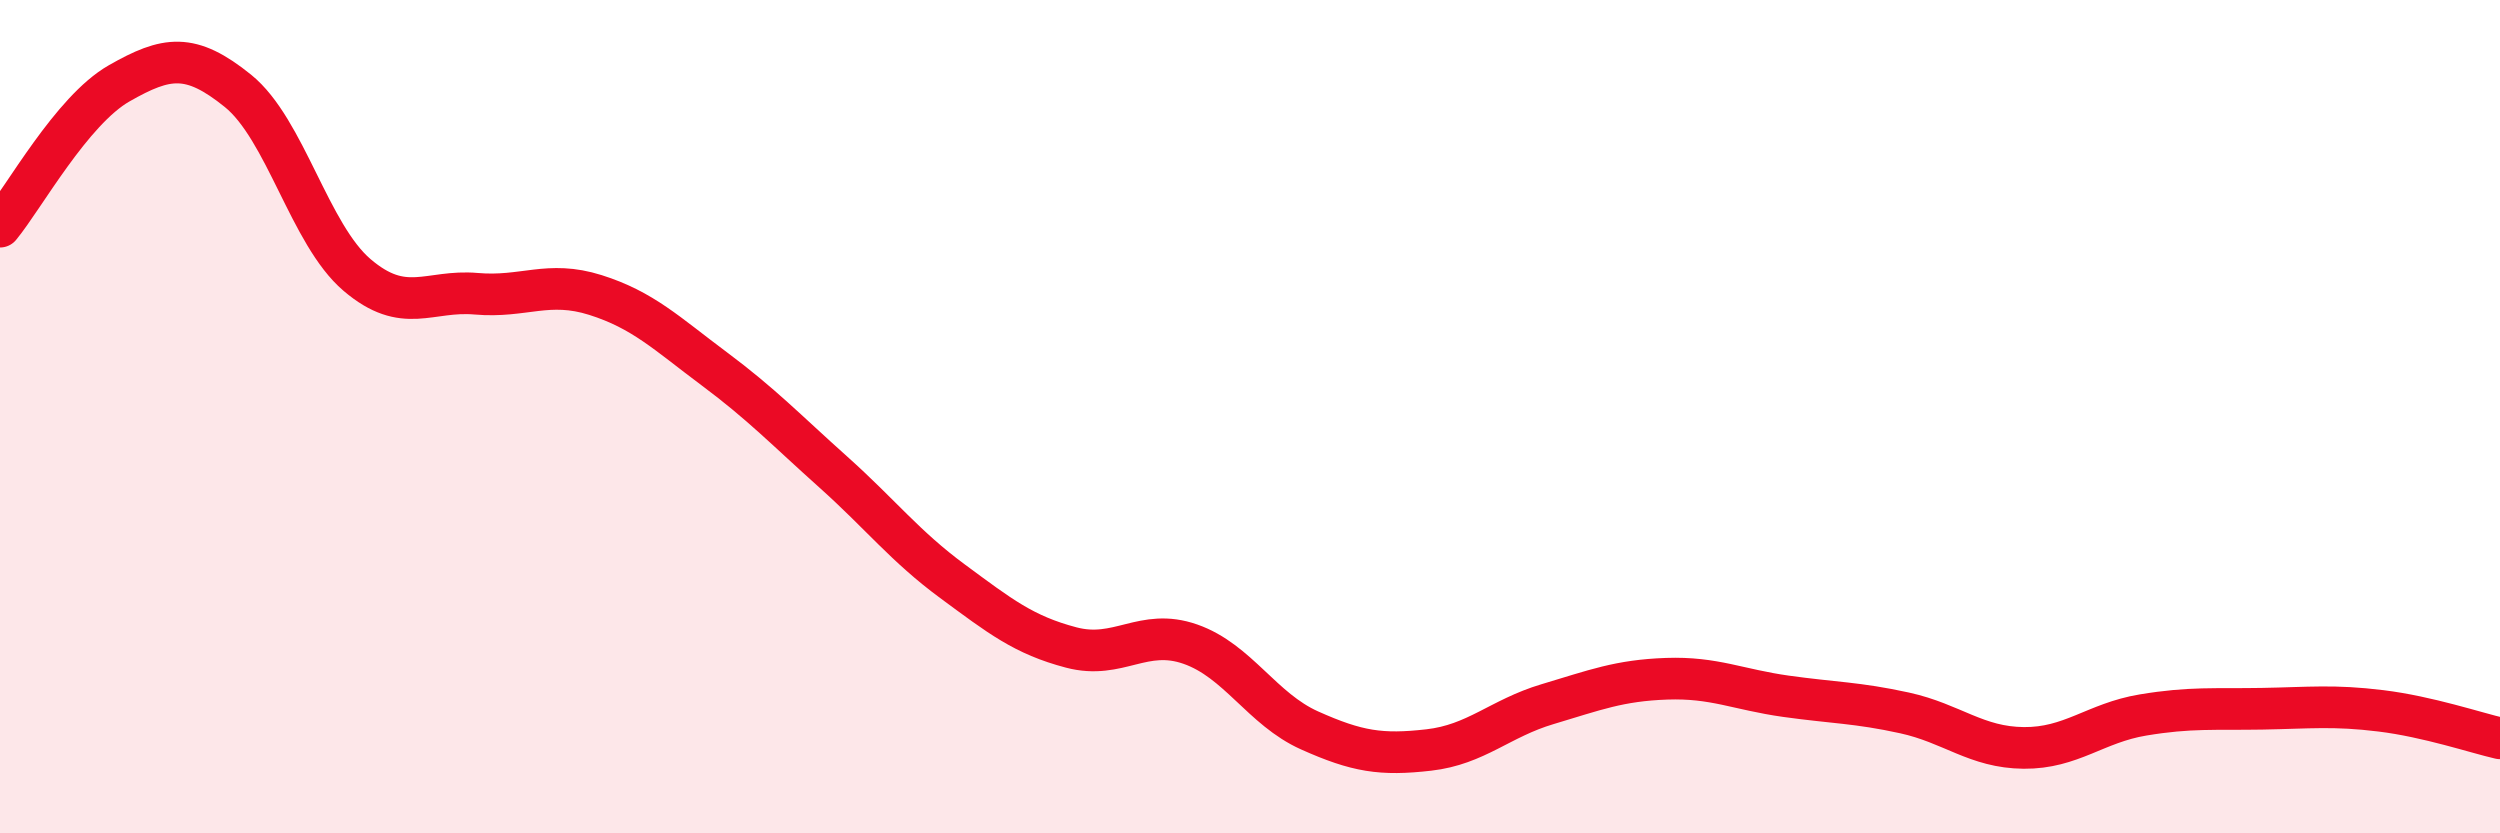
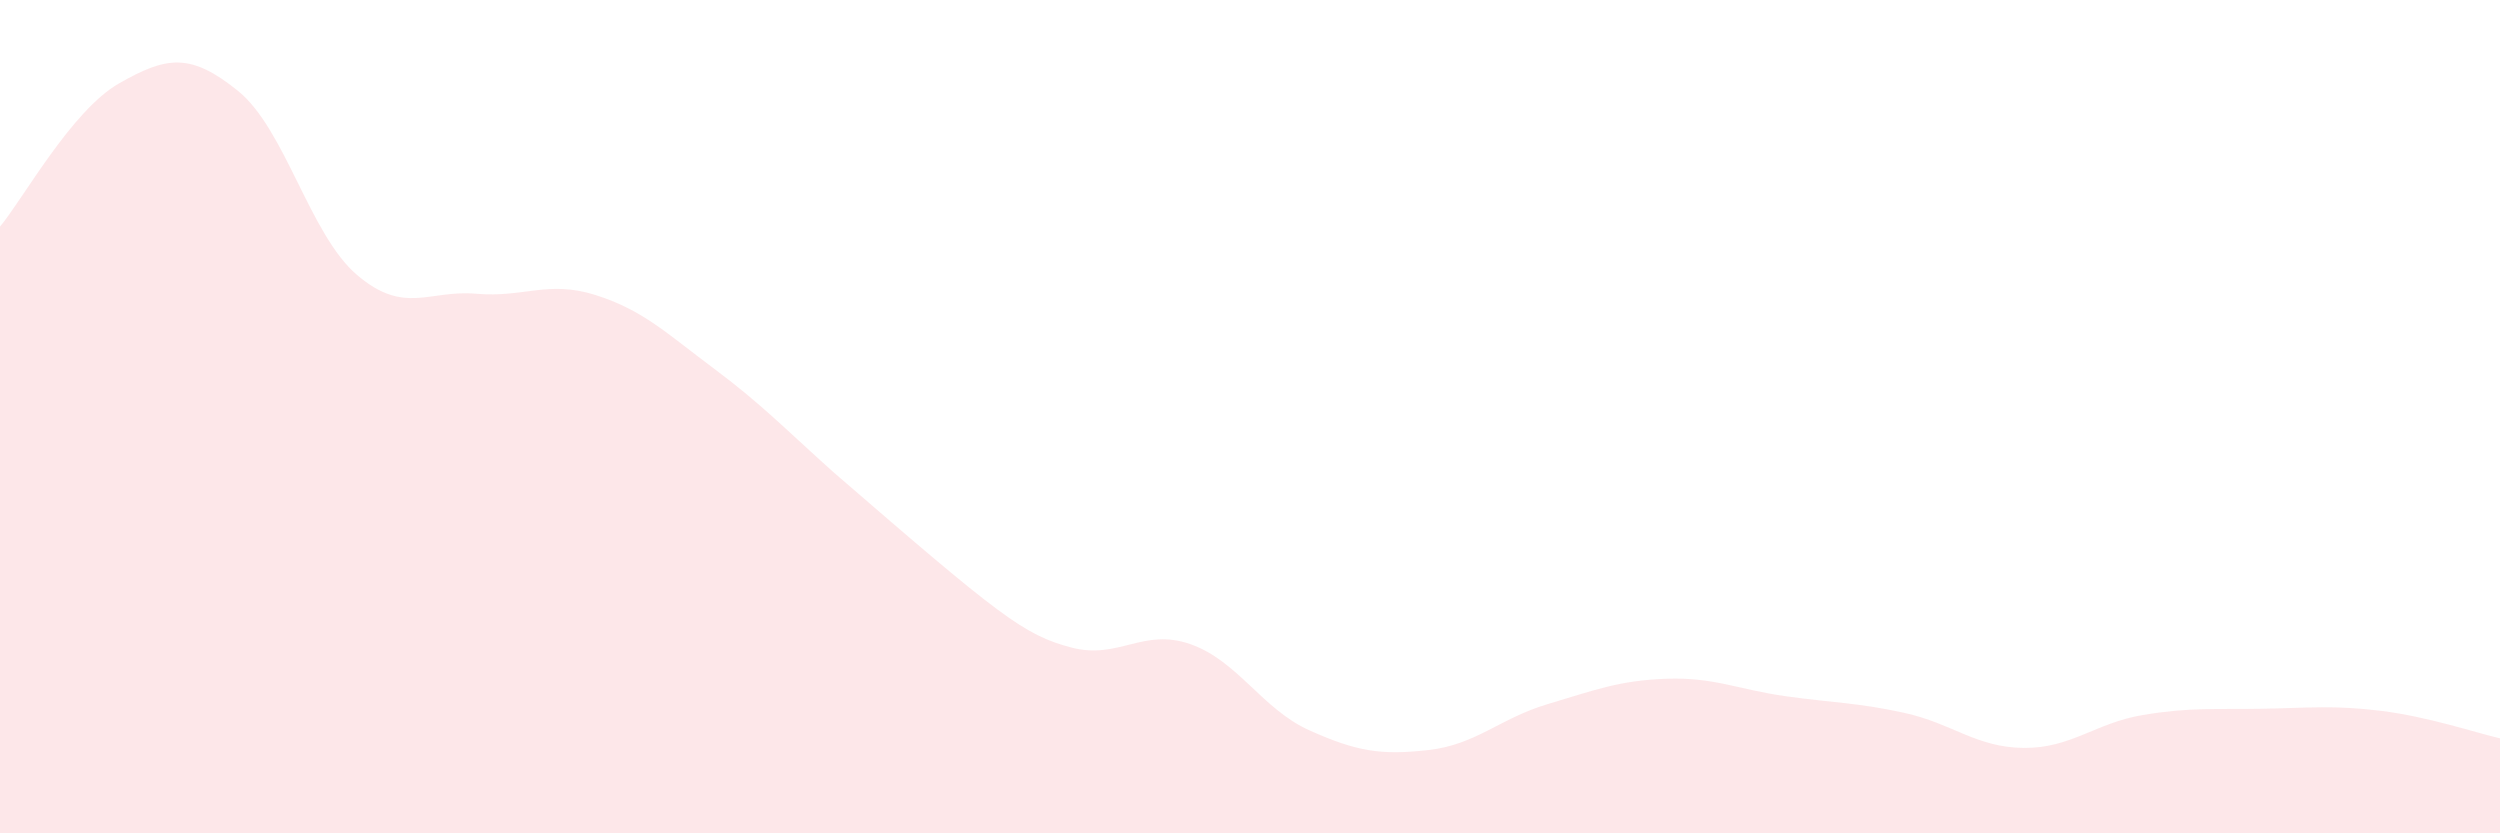
<svg xmlns="http://www.w3.org/2000/svg" width="60" height="20" viewBox="0 0 60 20">
-   <path d="M 0,5.44 C 0.57,4.75 1.72,2.65 2.86,2 C 4,1.35 4.57,1.26 5.71,2.18 C 6.85,3.1 7.43,5.63 8.57,6.6 C 9.71,7.57 10.29,6.95 11.43,7.05 C 12.57,7.15 13.15,6.72 14.29,7.08 C 15.43,7.44 16,8 17.14,8.85 C 18.28,9.7 18.86,10.31 20,11.33 C 21.14,12.35 21.72,13.11 22.86,13.95 C 24,14.79 24.57,15.24 25.71,15.54 C 26.85,15.84 27.43,15.06 28.57,15.46 C 29.71,15.86 30.29,17.02 31.43,17.53 C 32.57,18.04 33.15,18.13 34.29,18 C 35.43,17.87 36,17.24 37.14,16.9 C 38.28,16.56 38.86,16.33 40,16.29 C 41.14,16.25 41.72,16.55 42.86,16.71 C 44,16.87 44.57,16.86 45.71,17.11 C 46.85,17.36 47.43,17.94 48.57,17.95 C 49.71,17.96 50.29,17.35 51.43,17.16 C 52.57,16.97 53.15,17.03 54.29,17.01 C 55.43,16.99 56,16.92 57.14,17.06 C 58.28,17.2 59.43,17.59 60,17.72L60 20L0 20Z" fill="#EB0A25" opacity="0.1" stroke-linecap="round" stroke-linejoin="round" />
-   <path d="M 0,5.44 C 0.57,4.75 1.72,2.65 2.86,2 C 4,1.35 4.57,1.26 5.71,2.18 C 6.85,3.1 7.43,5.63 8.57,6.6 C 9.71,7.57 10.29,6.95 11.43,7.05 C 12.57,7.15 13.15,6.72 14.29,7.08 C 15.43,7.44 16,8 17.14,8.85 C 18.28,9.7 18.86,10.31 20,11.33 C 21.14,12.35 21.72,13.11 22.86,13.95 C 24,14.79 24.57,15.24 25.71,15.54 C 26.85,15.84 27.43,15.06 28.57,15.46 C 29.71,15.86 30.29,17.02 31.43,17.53 C 32.57,18.04 33.15,18.13 34.29,18 C 35.43,17.87 36,17.24 37.14,16.9 C 38.28,16.56 38.86,16.33 40,16.29 C 41.14,16.25 41.72,16.55 42.86,16.71 C 44,16.87 44.57,16.86 45.71,17.11 C 46.85,17.36 47.43,17.94 48.57,17.95 C 49.71,17.96 50.29,17.35 51.43,17.16 C 52.57,16.97 53.15,17.03 54.29,17.01 C 55.43,16.99 56,16.92 57.14,17.06 C 58.28,17.2 59.43,17.59 60,17.72" stroke="#EB0A25" stroke-width="1" fill="none" stroke-linecap="round" stroke-linejoin="round" />
+   <path d="M 0,5.44 C 0.57,4.75 1.72,2.65 2.86,2 C 4,1.35 4.57,1.26 5.71,2.18 C 6.85,3.1 7.43,5.63 8.57,6.6 C 9.71,7.57 10.29,6.95 11.43,7.05 C 12.57,7.15 13.15,6.72 14.29,7.08 C 15.43,7.44 16,8 17.14,8.85 C 18.28,9.7 18.86,10.31 20,11.33 C 24,14.79 24.57,15.24 25.71,15.54 C 26.85,15.84 27.43,15.06 28.57,15.46 C 29.71,15.86 30.29,17.02 31.43,17.53 C 32.57,18.04 33.15,18.13 34.29,18 C 35.43,17.87 36,17.24 37.14,16.9 C 38.28,16.56 38.86,16.33 40,16.29 C 41.14,16.25 41.72,16.55 42.86,16.71 C 44,16.87 44.57,16.86 45.71,17.11 C 46.85,17.36 47.43,17.94 48.57,17.95 C 49.71,17.96 50.29,17.35 51.43,17.16 C 52.57,16.97 53.15,17.03 54.29,17.01 C 55.43,16.99 56,16.92 57.14,17.06 C 58.28,17.2 59.43,17.59 60,17.72L60 20L0 20Z" fill="#EB0A25" opacity="0.1" stroke-linecap="round" stroke-linejoin="round" />
</svg>